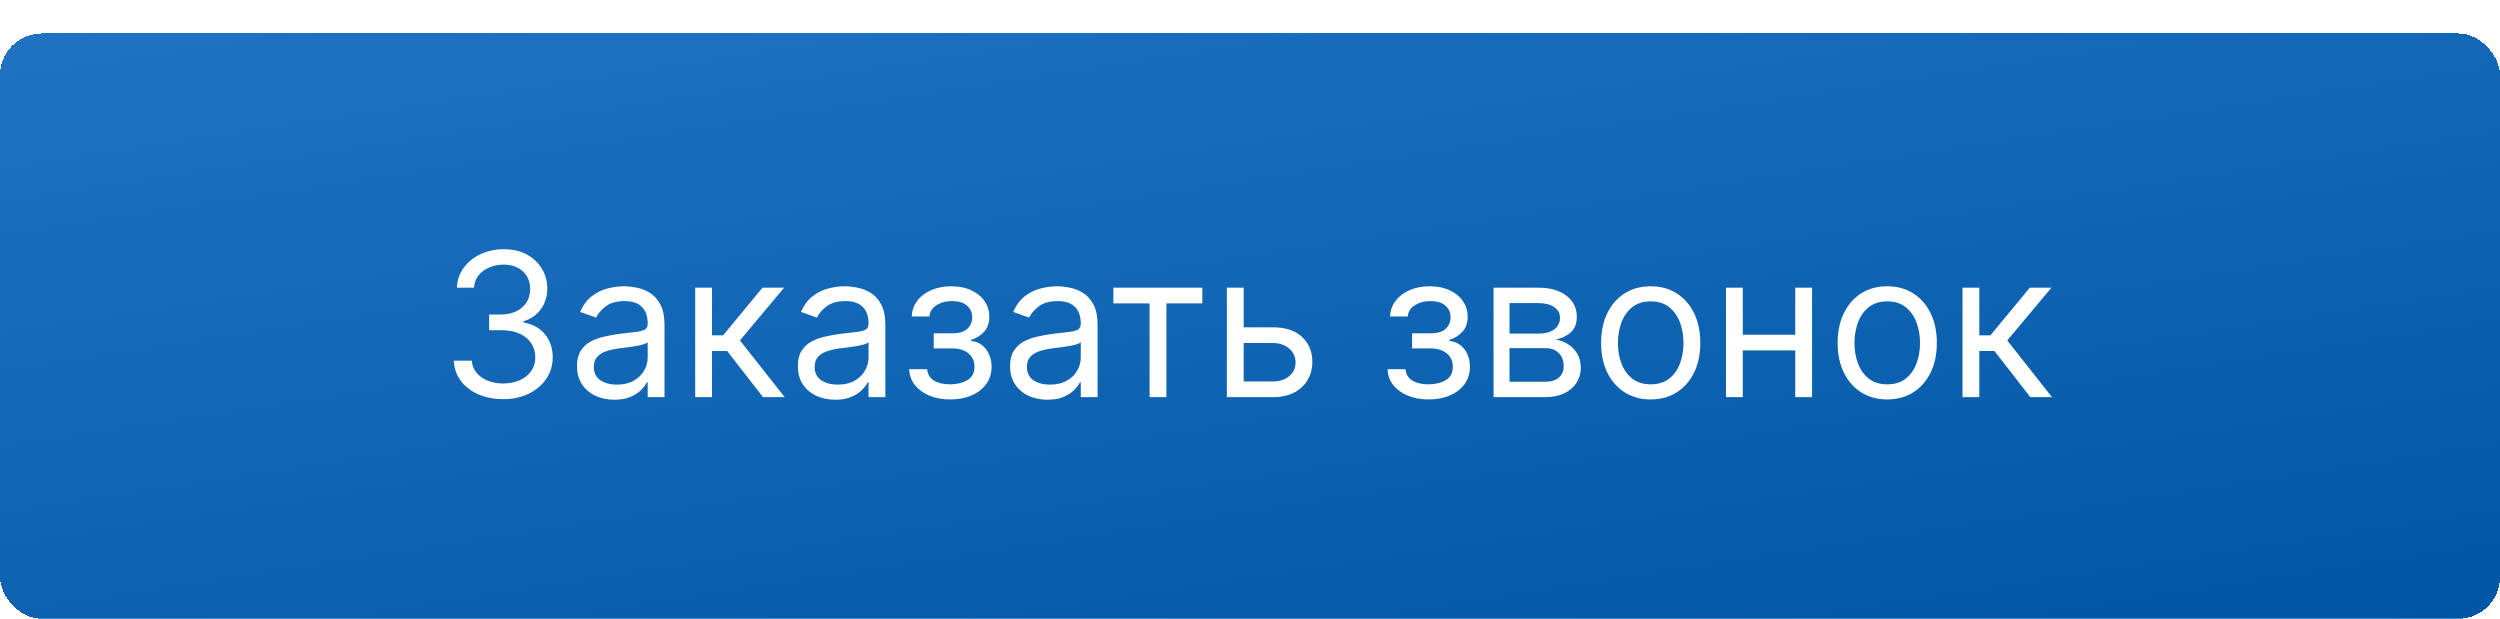
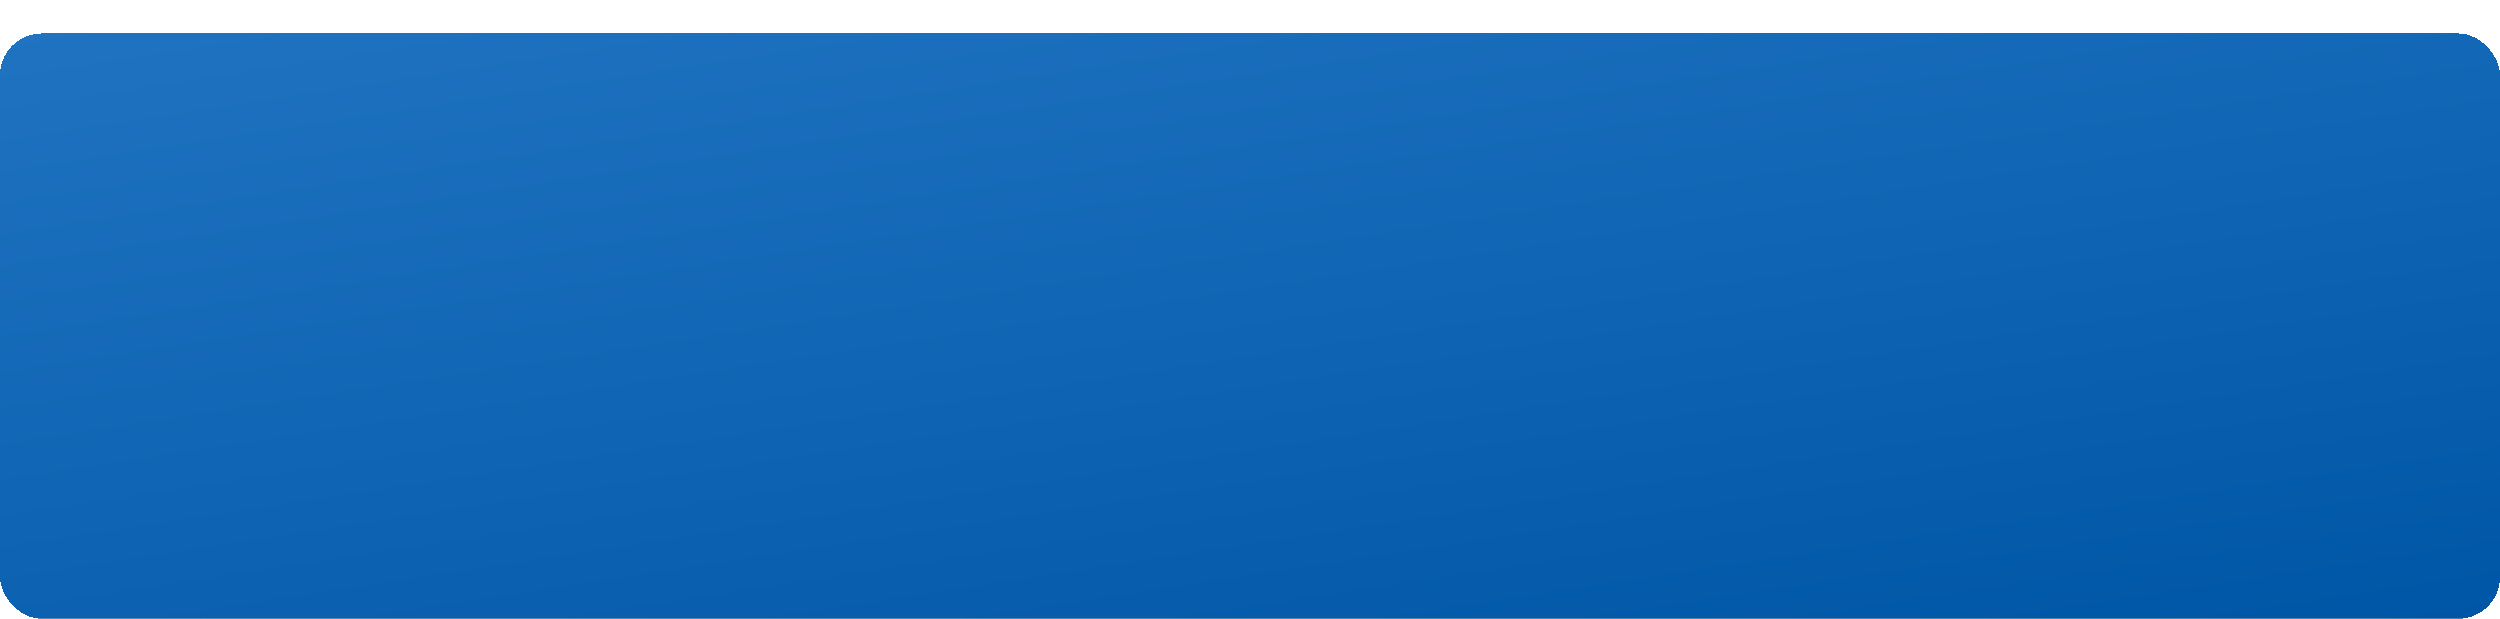
<svg xmlns="http://www.w3.org/2000/svg" width="299" height="74" viewBox="0 0 299 74" fill="none">
  <g filter="url(#filter0_d_35_90)">
    <rect width="299" height="70" rx="5" fill="url(#paint0_linear_35_90)" shape-rendering="crispEdges" />
-     <path d="M60.205 43.739C59.08 43.739 58.077 43.545 57.196 43.159C56.321 42.773 55.625 42.236 55.108 41.548C54.597 40.855 54.318 40.051 54.273 39.136H56.42C56.466 39.699 56.659 40.185 57 40.594C57.341 40.997 57.787 41.31 58.338 41.531C58.889 41.753 59.5 41.864 60.17 41.864C60.92 41.864 61.585 41.733 62.165 41.472C62.744 41.21 63.199 40.847 63.528 40.381C63.858 39.915 64.023 39.375 64.023 38.761C64.023 38.119 63.864 37.554 63.545 37.065C63.227 36.571 62.761 36.185 62.148 35.906C61.534 35.628 60.784 35.489 59.898 35.489H58.5V33.614H59.898C60.591 33.614 61.199 33.489 61.722 33.239C62.25 32.989 62.662 32.636 62.957 32.182C63.258 31.727 63.409 31.193 63.409 30.579C63.409 29.989 63.278 29.474 63.017 29.037C62.756 28.599 62.386 28.259 61.909 28.014C61.438 27.77 60.881 27.648 60.239 27.648C59.636 27.648 59.068 27.759 58.534 27.98C58.006 28.196 57.574 28.511 57.239 28.926C56.903 29.335 56.722 29.829 56.693 30.409H54.648C54.682 29.494 54.957 28.693 55.474 28.006C55.992 27.312 56.668 26.773 57.503 26.386C58.344 26 59.267 25.807 60.273 25.807C61.352 25.807 62.278 26.026 63.051 26.463C63.824 26.895 64.418 27.466 64.832 28.176C65.247 28.886 65.454 29.653 65.454 30.477C65.454 31.46 65.196 32.298 64.679 32.992C64.168 33.685 63.472 34.165 62.591 34.432V34.568C63.693 34.75 64.554 35.219 65.173 35.974C65.793 36.724 66.102 37.653 66.102 38.761C66.102 39.71 65.844 40.562 65.327 41.318C64.815 42.068 64.117 42.659 63.23 43.091C62.344 43.523 61.335 43.739 60.205 43.739ZM73.474 43.807C72.645 43.807 71.892 43.651 71.216 43.338C70.54 43.02 70.003 42.562 69.605 41.966C69.207 41.364 69.008 40.636 69.008 39.784C69.008 39.034 69.156 38.426 69.452 37.96C69.747 37.489 70.142 37.119 70.636 36.852C71.131 36.585 71.676 36.386 72.273 36.256C72.875 36.119 73.48 36.011 74.088 35.932C74.883 35.83 75.528 35.753 76.023 35.702C76.523 35.645 76.886 35.551 77.114 35.42C77.347 35.29 77.463 35.062 77.463 34.739V34.67C77.463 33.83 77.233 33.176 76.773 32.71C76.318 32.244 75.628 32.011 74.702 32.011C73.742 32.011 72.989 32.222 72.443 32.642C71.898 33.062 71.514 33.511 71.293 33.989L69.383 33.307C69.724 32.511 70.179 31.892 70.747 31.449C71.321 31 71.946 30.688 72.622 30.511C73.304 30.329 73.974 30.239 74.633 30.239C75.054 30.239 75.537 30.29 76.082 30.392C76.633 30.489 77.165 30.69 77.676 30.997C78.193 31.304 78.622 31.767 78.963 32.386C79.304 33.006 79.474 33.835 79.474 34.875V43.5H77.463V41.727H77.361C77.224 42.011 76.997 42.315 76.679 42.639C76.361 42.963 75.938 43.239 75.409 43.466C74.881 43.693 74.236 43.807 73.474 43.807ZM73.781 42C74.577 42 75.247 41.844 75.793 41.531C76.344 41.219 76.758 40.815 77.037 40.321C77.321 39.827 77.463 39.307 77.463 38.761V36.92C77.378 37.023 77.19 37.117 76.901 37.202C76.617 37.281 76.287 37.352 75.912 37.415C75.543 37.472 75.182 37.523 74.829 37.568C74.483 37.608 74.202 37.642 73.986 37.67C73.463 37.739 72.974 37.849 72.52 38.003C72.071 38.151 71.707 38.375 71.429 38.676C71.156 38.972 71.02 39.375 71.02 39.886C71.02 40.585 71.278 41.114 71.796 41.472C72.318 41.824 72.98 42 73.781 42ZM83.146 43.5V30.409H85.157V36.102H86.487L91.191 30.409H93.782L88.498 36.716L93.85 43.5H91.259L86.964 37.977H85.157V43.5H83.146ZM99.888 43.807C99.059 43.807 98.306 43.651 97.63 43.338C96.954 43.02 96.417 42.562 96.019 41.966C95.621 41.364 95.423 40.636 95.423 39.784C95.423 39.034 95.57 38.426 95.866 37.96C96.161 37.489 96.556 37.119 97.05 36.852C97.545 36.585 98.09 36.386 98.687 36.256C99.289 36.119 99.894 36.011 100.502 35.932C101.298 35.83 101.942 35.753 102.437 35.702C102.937 35.645 103.3 35.551 103.528 35.42C103.761 35.29 103.877 35.062 103.877 34.739V34.67C103.877 33.83 103.647 33.176 103.187 32.71C102.732 32.244 102.042 32.011 101.116 32.011C100.156 32.011 99.403 32.222 98.857 32.642C98.312 33.062 97.928 33.511 97.707 33.989L95.798 33.307C96.138 32.511 96.593 31.892 97.161 31.449C97.735 31 98.36 30.688 99.036 30.511C99.718 30.329 100.388 30.239 101.048 30.239C101.468 30.239 101.951 30.29 102.496 30.392C103.048 30.489 103.579 30.69 104.09 30.997C104.607 31.304 105.036 31.767 105.377 32.386C105.718 33.006 105.888 33.835 105.888 34.875V43.5H103.877V41.727H103.775C103.638 42.011 103.411 42.315 103.093 42.639C102.775 42.963 102.352 43.239 101.823 43.466C101.295 43.693 100.65 43.807 99.888 43.807ZM100.195 42C100.991 42 101.661 41.844 102.207 41.531C102.758 41.219 103.173 40.815 103.451 40.321C103.735 39.827 103.877 39.307 103.877 38.761V36.92C103.792 37.023 103.604 37.117 103.315 37.202C103.031 37.281 102.701 37.352 102.326 37.415C101.957 37.472 101.596 37.523 101.244 37.568C100.897 37.608 100.616 37.642 100.4 37.67C99.877 37.739 99.388 37.849 98.934 38.003C98.485 38.151 98.121 38.375 97.843 38.676C97.57 38.972 97.434 39.375 97.434 39.886C97.434 40.585 97.692 41.114 98.21 41.472C98.732 41.824 99.394 42 100.195 42ZM108.741 40.159H110.889C110.935 40.75 111.202 41.199 111.69 41.506C112.185 41.812 112.827 41.966 113.616 41.966C114.423 41.966 115.114 41.801 115.688 41.472C116.261 41.136 116.548 40.597 116.548 39.852C116.548 39.415 116.44 39.034 116.224 38.71C116.009 38.381 115.705 38.125 115.312 37.943C114.92 37.761 114.457 37.67 113.923 37.67H111.673V35.864H113.923C114.724 35.864 115.315 35.682 115.696 35.318C116.082 34.955 116.276 34.5 116.276 33.955C116.276 33.369 116.068 32.901 115.653 32.548C115.239 32.19 114.651 32.011 113.889 32.011C113.122 32.011 112.483 32.185 111.972 32.531C111.46 32.872 111.19 33.312 111.162 33.852H109.048C109.071 33.148 109.287 32.526 109.696 31.986C110.105 31.44 110.662 31.014 111.366 30.707C112.071 30.395 112.878 30.239 113.787 30.239C114.707 30.239 115.506 30.401 116.182 30.724C116.864 31.043 117.389 31.477 117.759 32.028C118.134 32.574 118.321 33.193 118.321 33.886C118.321 34.625 118.114 35.222 117.699 35.676C117.284 36.131 116.764 36.455 116.139 36.648V36.784C116.634 36.818 117.062 36.977 117.426 37.261C117.795 37.54 118.082 37.906 118.287 38.361C118.491 38.81 118.594 39.307 118.594 39.852C118.594 40.648 118.381 41.341 117.955 41.932C117.528 42.517 116.943 42.972 116.199 43.295C115.455 43.614 114.605 43.773 113.651 43.773C112.724 43.773 111.895 43.622 111.162 43.321C110.429 43.014 109.847 42.591 109.415 42.051C108.989 41.506 108.764 40.875 108.741 40.159ZM125.271 43.807C124.442 43.807 123.689 43.651 123.013 43.338C122.337 43.02 121.8 42.562 121.402 41.966C121.004 41.364 120.805 40.636 120.805 39.784C120.805 39.034 120.953 38.426 121.249 37.96C121.544 37.489 121.939 37.119 122.433 36.852C122.928 36.585 123.473 36.386 124.07 36.256C124.672 36.119 125.277 36.011 125.885 35.932C126.68 35.83 127.325 35.753 127.82 35.702C128.32 35.645 128.683 35.551 128.911 35.42C129.143 35.29 129.26 35.062 129.26 34.739V34.67C129.26 33.83 129.03 33.176 128.57 32.71C128.115 32.244 127.425 32.011 126.499 32.011C125.538 32.011 124.786 32.222 124.24 32.642C123.695 33.062 123.311 33.511 123.089 33.989L121.18 33.307C121.521 32.511 121.976 31.892 122.544 31.449C123.118 31 123.743 30.688 124.419 30.511C125.101 30.329 125.771 30.239 126.43 30.239C126.851 30.239 127.334 30.29 127.879 30.392C128.43 30.489 128.962 30.69 129.473 30.997C129.99 31.304 130.419 31.767 130.76 32.386C131.101 33.006 131.271 33.835 131.271 34.875V43.5H129.26V41.727H129.158C129.021 42.011 128.794 42.315 128.476 42.639C128.158 42.963 127.734 43.239 127.206 43.466C126.678 43.693 126.033 43.807 125.271 43.807ZM125.578 42C126.374 42 127.044 41.844 127.589 41.531C128.141 41.219 128.555 40.815 128.834 40.321C129.118 39.827 129.26 39.307 129.26 38.761V36.92C129.175 37.023 128.987 37.117 128.697 37.202C128.413 37.281 128.084 37.352 127.709 37.415C127.339 37.472 126.979 37.523 126.626 37.568C126.28 37.608 125.999 37.642 125.783 37.67C125.26 37.739 124.771 37.849 124.317 38.003C123.868 38.151 123.504 38.375 123.226 38.676C122.953 38.972 122.817 39.375 122.817 39.886C122.817 40.585 123.075 41.114 123.592 41.472C124.115 41.824 124.777 42 125.578 42ZM133.161 32.284V30.409H143.798V32.284H139.502V43.5H137.491V32.284H133.161ZM148.47 35.148H152.22C153.754 35.148 154.928 35.537 155.74 36.315C156.553 37.094 156.959 38.08 156.959 39.273C156.959 40.057 156.777 40.77 156.413 41.412C156.05 42.048 155.516 42.557 154.811 42.938C154.107 43.312 153.243 43.5 152.22 43.5H146.732V30.409H148.743V41.625H152.22C153.016 41.625 153.669 41.415 154.18 40.994C154.692 40.574 154.947 40.034 154.947 39.375C154.947 38.682 154.692 38.117 154.18 37.679C153.669 37.242 153.016 37.023 152.22 37.023H148.47V35.148ZM165.952 40.159H168.1C168.146 40.75 168.413 41.199 168.901 41.506C169.396 41.812 170.038 41.966 170.827 41.966C171.634 41.966 172.325 41.801 172.898 41.472C173.472 41.136 173.759 40.597 173.759 39.852C173.759 39.415 173.651 39.034 173.435 38.71C173.219 38.381 172.915 38.125 172.523 37.943C172.131 37.761 171.668 37.67 171.134 37.67H168.884V35.864H171.134C171.935 35.864 172.526 35.682 172.907 35.318C173.293 34.955 173.487 34.5 173.487 33.955C173.487 33.369 173.279 32.901 172.864 32.548C172.45 32.19 171.862 32.011 171.1 32.011C170.333 32.011 169.694 32.185 169.183 32.531C168.671 32.872 168.401 33.312 168.373 33.852H166.259C166.282 33.148 166.498 32.526 166.907 31.986C167.316 31.44 167.873 31.014 168.577 30.707C169.282 30.395 170.089 30.239 170.998 30.239C171.918 30.239 172.717 30.401 173.393 30.724C174.075 31.043 174.6 31.477 174.969 32.028C175.344 32.574 175.532 33.193 175.532 33.886C175.532 34.625 175.325 35.222 174.91 35.676C174.495 36.131 173.975 36.455 173.35 36.648V36.784C173.844 36.818 174.273 36.977 174.637 37.261C175.006 37.54 175.293 37.906 175.498 38.361C175.702 38.81 175.805 39.307 175.805 39.852C175.805 40.648 175.592 41.341 175.165 41.932C174.739 42.517 174.154 42.972 173.41 43.295C172.665 43.614 171.816 43.773 170.862 43.773C169.935 43.773 169.106 43.622 168.373 43.321C167.64 43.014 167.058 42.591 166.626 42.051C166.2 41.506 165.975 40.875 165.952 40.159ZM178.63 43.5V30.409H183.982C185.391 30.409 186.511 30.727 187.34 31.364C188.17 32 188.585 32.841 188.585 33.886C188.585 34.682 188.349 35.298 187.877 35.736C187.406 36.168 186.8 36.46 186.062 36.614C186.545 36.682 187.013 36.852 187.468 37.125C187.928 37.398 188.309 37.773 188.61 38.25C188.911 38.722 189.062 39.301 189.062 39.989C189.062 40.659 188.891 41.258 188.55 41.787C188.21 42.315 187.721 42.733 187.085 43.04C186.448 43.347 185.687 43.5 184.8 43.5H178.63ZM180.539 41.659H184.8C185.494 41.659 186.036 41.494 186.428 41.165C186.82 40.835 187.016 40.386 187.016 39.818C187.016 39.142 186.82 38.611 186.428 38.224C186.036 37.832 185.494 37.636 184.8 37.636H180.539V41.659ZM180.539 35.898H183.982C184.522 35.898 184.985 35.824 185.371 35.676C185.758 35.523 186.053 35.307 186.258 35.028C186.468 34.744 186.573 34.409 186.573 34.023C186.573 33.472 186.343 33.04 185.883 32.727C185.423 32.409 184.789 32.25 183.982 32.25H180.539V35.898ZM197.425 43.773C196.243 43.773 195.206 43.492 194.314 42.929C193.428 42.367 192.734 41.58 192.234 40.568C191.74 39.557 191.493 38.375 191.493 37.023C191.493 35.659 191.74 34.469 192.234 33.452C192.734 32.435 193.428 31.645 194.314 31.082C195.206 30.52 196.243 30.239 197.425 30.239C198.607 30.239 199.641 30.52 200.527 31.082C201.419 31.645 202.112 32.435 202.607 33.452C203.107 34.469 203.357 35.659 203.357 37.023C203.357 38.375 203.107 39.557 202.607 40.568C202.112 41.58 201.419 42.367 200.527 42.929C199.641 43.492 198.607 43.773 197.425 43.773ZM197.425 41.966C198.322 41.966 199.061 41.736 199.641 41.276C200.22 40.815 200.649 40.21 200.928 39.46C201.206 38.71 201.345 37.898 201.345 37.023C201.345 36.148 201.206 35.332 200.928 34.577C200.649 33.821 200.22 33.21 199.641 32.744C199.061 32.278 198.322 32.045 197.425 32.045C196.527 32.045 195.788 32.278 195.209 32.744C194.629 33.21 194.2 33.821 193.922 34.577C193.643 35.332 193.504 36.148 193.504 37.023C193.504 37.898 193.643 38.71 193.922 39.46C194.2 40.21 194.629 40.815 195.209 41.276C195.788 41.736 196.527 41.966 197.425 41.966ZM215.188 36.034V37.909H207.961V36.034H215.188ZM208.438 30.409V43.5H206.427V30.409H208.438ZM216.722 30.409V43.5H214.711V30.409H216.722ZM225.714 43.773C224.532 43.773 223.495 43.492 222.603 42.929C221.717 42.367 221.023 41.58 220.523 40.568C220.029 39.557 219.782 38.375 219.782 37.023C219.782 35.659 220.029 34.469 220.523 33.452C221.023 32.435 221.717 31.645 222.603 31.082C223.495 30.52 224.532 30.239 225.714 30.239C226.896 30.239 227.93 30.52 228.816 31.082C229.708 31.645 230.401 32.435 230.896 33.452C231.396 34.469 231.646 35.659 231.646 37.023C231.646 38.375 231.396 39.557 230.896 40.568C230.401 41.58 229.708 42.367 228.816 42.929C227.93 43.492 226.896 43.773 225.714 43.773ZM225.714 41.966C226.612 41.966 227.35 41.736 227.93 41.276C228.509 40.815 228.938 40.21 229.217 39.46C229.495 38.71 229.634 37.898 229.634 37.023C229.634 36.148 229.495 35.332 229.217 34.577C228.938 33.821 228.509 33.21 227.93 32.744C227.35 32.278 226.612 32.045 225.714 32.045C224.816 32.045 224.077 32.278 223.498 32.744C222.918 33.21 222.489 33.821 222.211 34.577C221.933 35.332 221.793 36.148 221.793 37.023C221.793 37.898 221.933 38.71 222.211 39.46C222.489 40.21 222.918 40.815 223.498 41.276C224.077 41.736 224.816 41.966 225.714 41.966ZM234.716 43.5V30.409H236.727V36.102H238.057L242.761 30.409H245.352L240.068 36.716L245.42 43.5H242.83L238.534 37.977H236.727V43.5H234.716Z" fill="white" />
  </g>
  <defs>
    <filter id="filter0_d_35_90" x="0" y="0" width="299" height="74" filterUnits="userSpaceOnUse" color-interpolation-filters="sRGB">
      <feFlood flood-opacity="0" result="BackgroundImageFix" />
      <feColorMatrix in="SourceAlpha" type="matrix" values="0 0 0 0 0 0 0 0 0 0 0 0 0 0 0 0 0 0 127 0" result="hardAlpha" />
      <feOffset dy="4" />
      <feComposite in2="hardAlpha" operator="out" />
      <feColorMatrix type="matrix" values="0 0 0 0 0.04 0 0 0 0 0.299 0 0 0 0 0.537 0 0 0 1 0" />
      <feBlend mode="normal" in2="BackgroundImageFix" result="effect1_dropShadow_35_90" />
      <feBlend mode="normal" in="SourceGraphic" in2="effect1_dropShadow_35_90" result="shape" />
    </filter>
    <linearGradient id="paint0_linear_35_90" x1="5.28088e-06" y1="-0.283" x2="17.328" y2="113.061" gradientUnits="userSpaceOnUse">
      <stop stop-color="#1F73C1" />
      <stop offset="1" stop-color="#0056A6" />
    </linearGradient>
  </defs>
</svg>